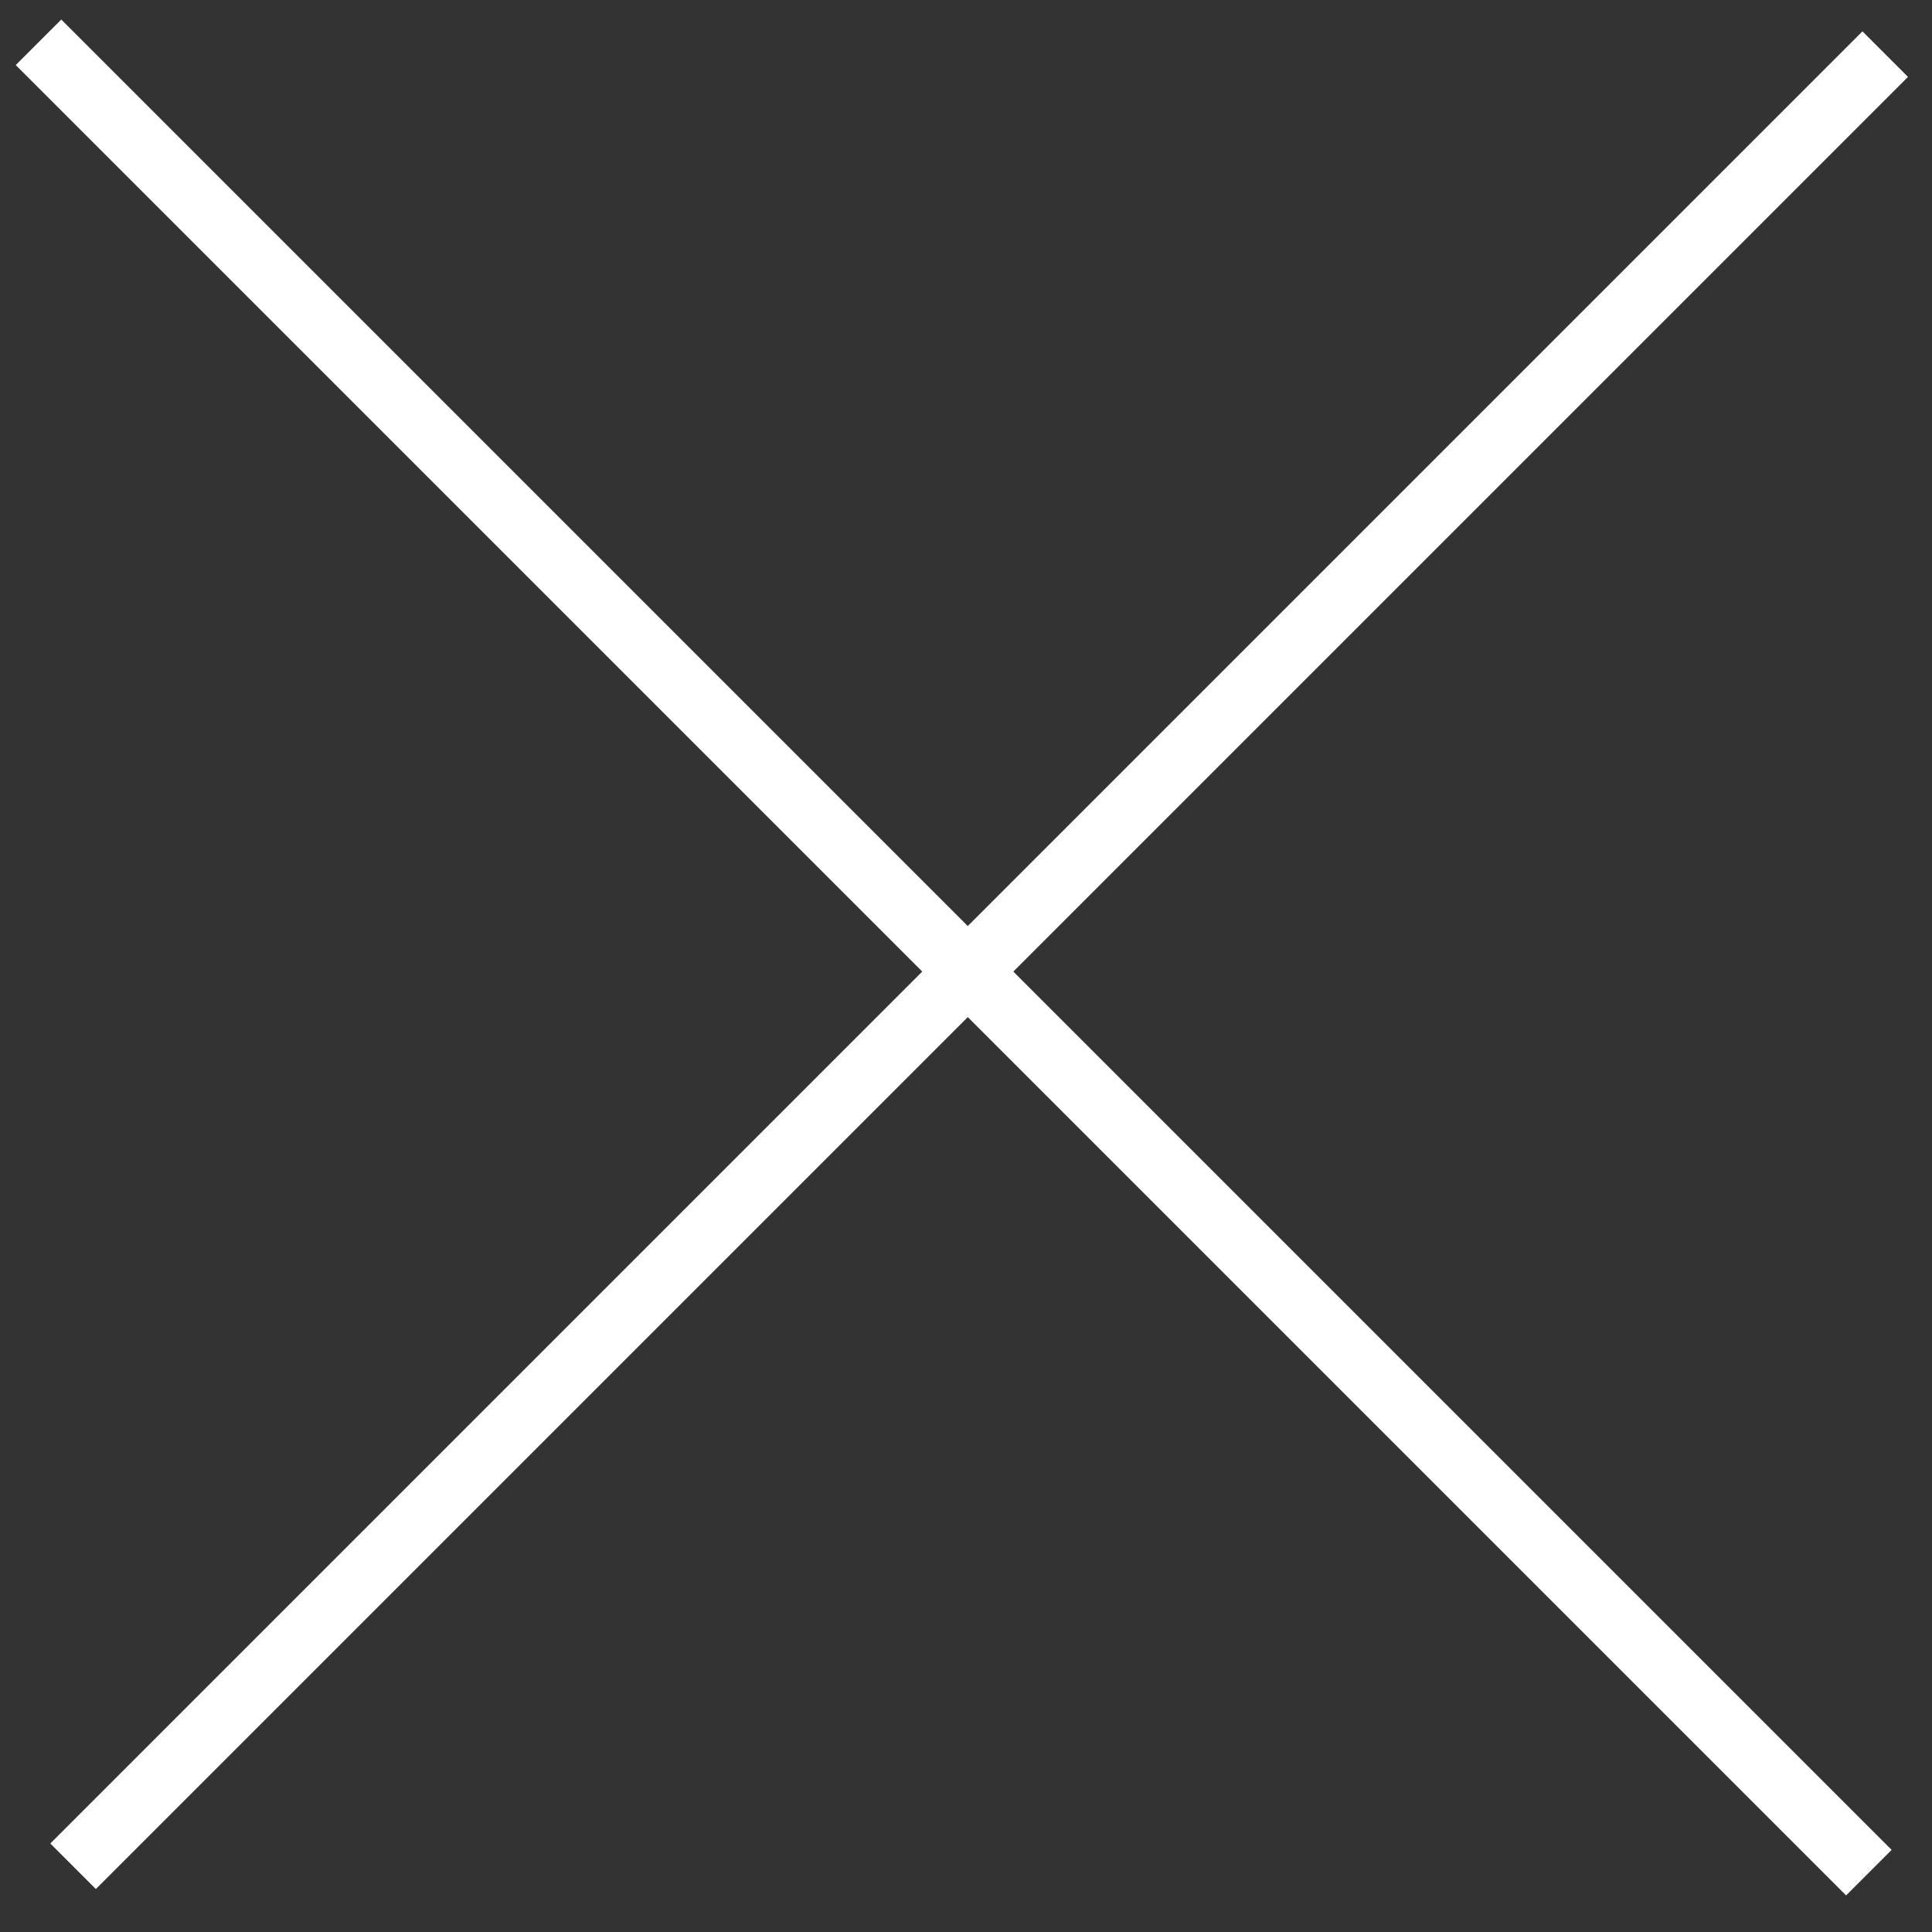
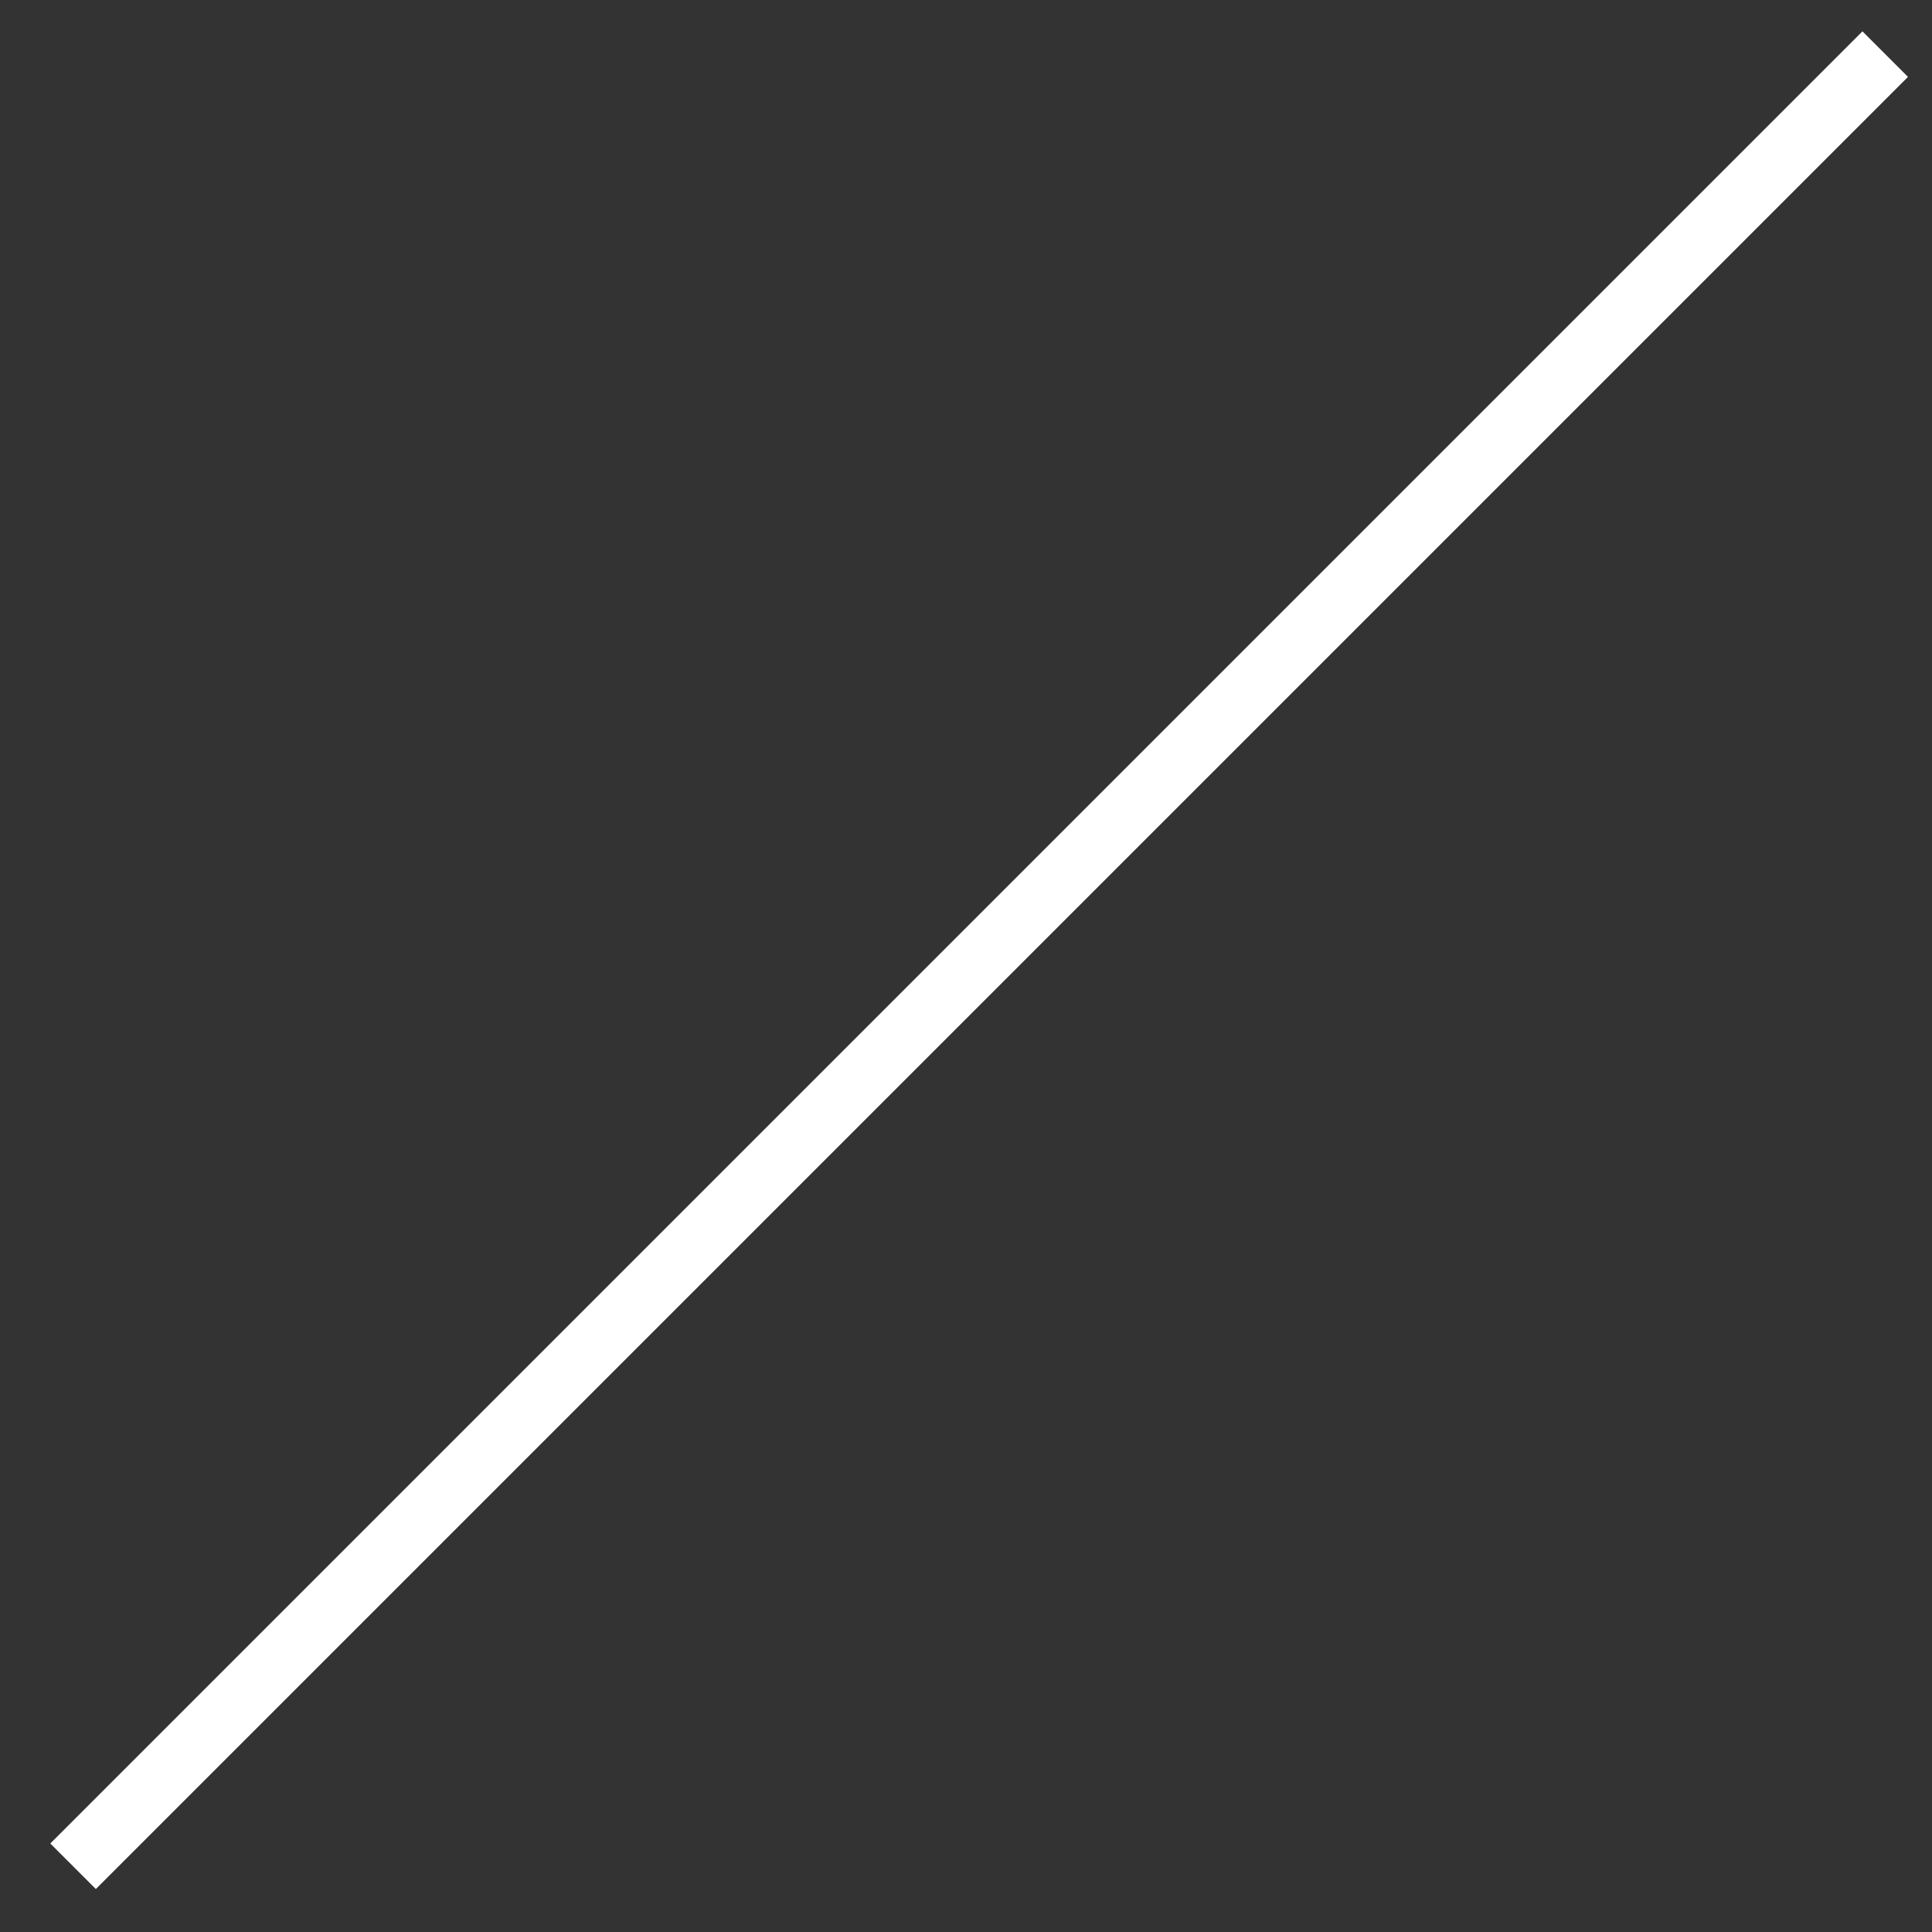
<svg xmlns="http://www.w3.org/2000/svg" version="1.1" id="Layer_1" x="0px" y="0px" viewBox="0 0 30 30" style="enable-background:new 0 0 30 30;" xml:space="preserve">
  <rect x="0" y="0" width="30" height="30" fill="#333333" stroke="none" />
  <style type="text/css">
	.st0{fill:#FFFFFF;}
</style>
  <rect x="14.7" y="-5" transform="matrix(0.707 0.707 -0.707 0.707 14.992 -6.371)" class="st0" width="1" height="39.8" />
-   <rect x="14.3" y="-5.2" transform="matrix(0.707 -0.707 0.707 0.707 -6.189 14.797)" class="st0" width="1" height="40.2" />
</svg>